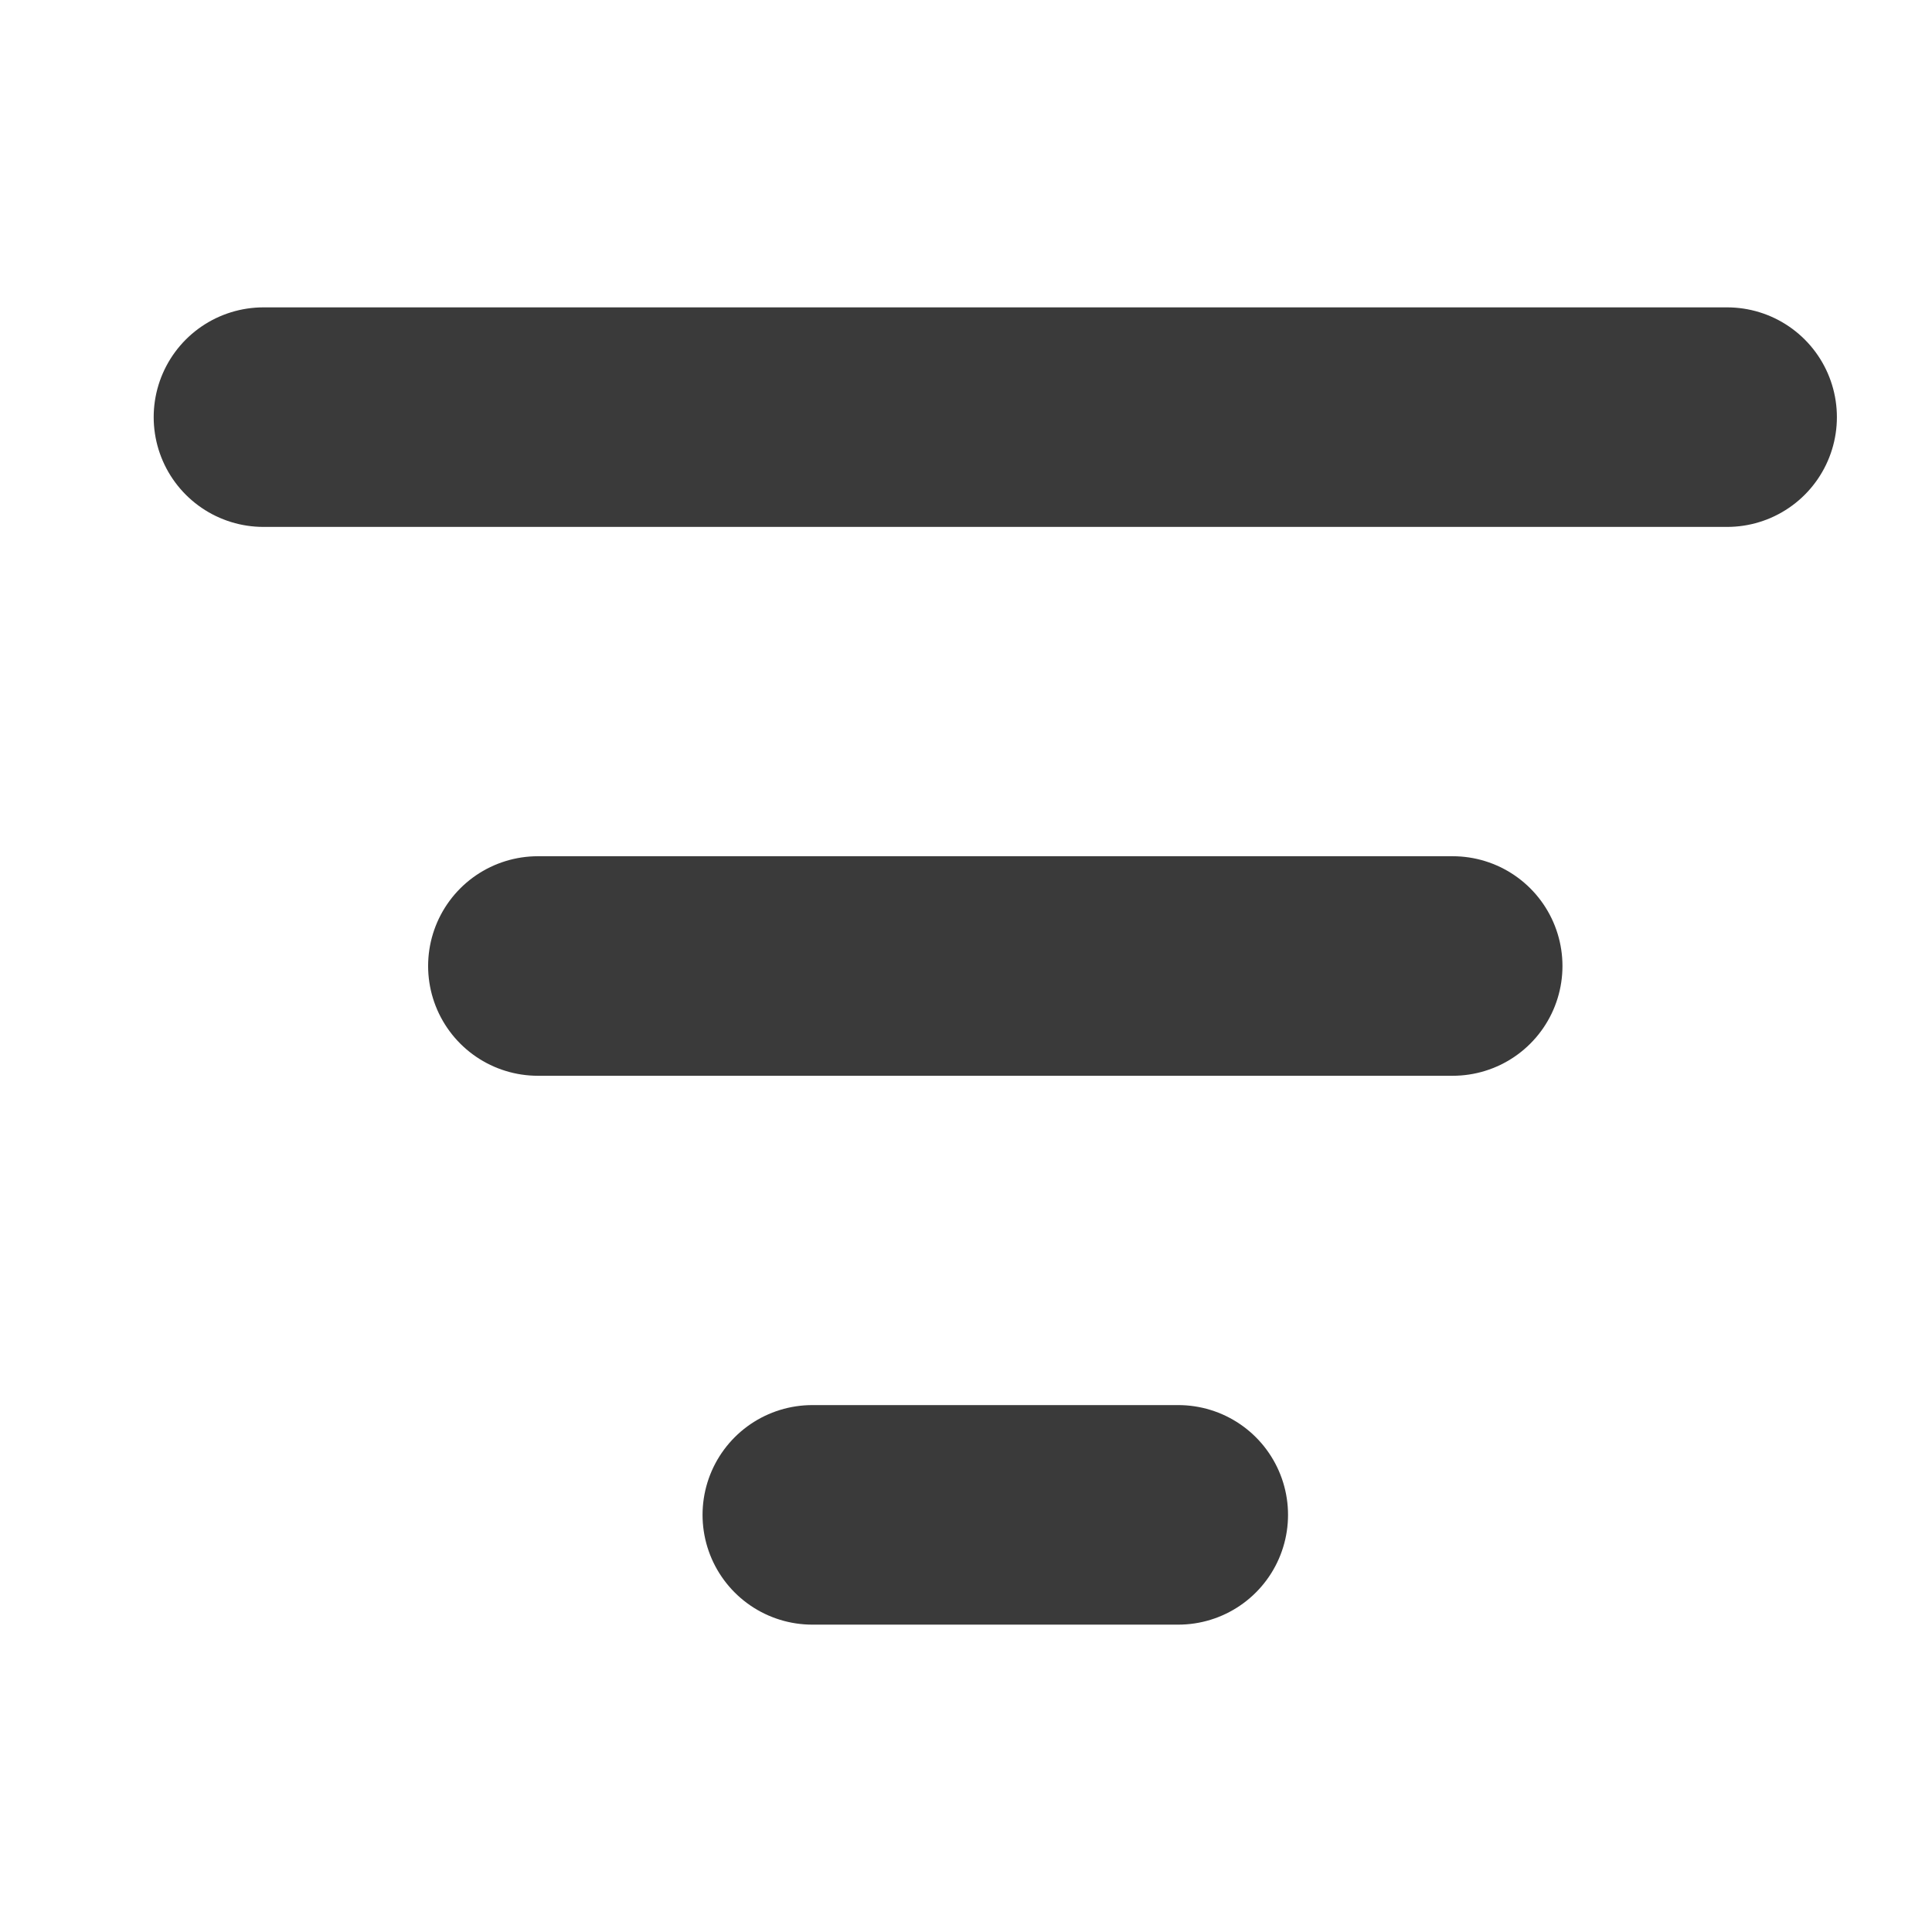
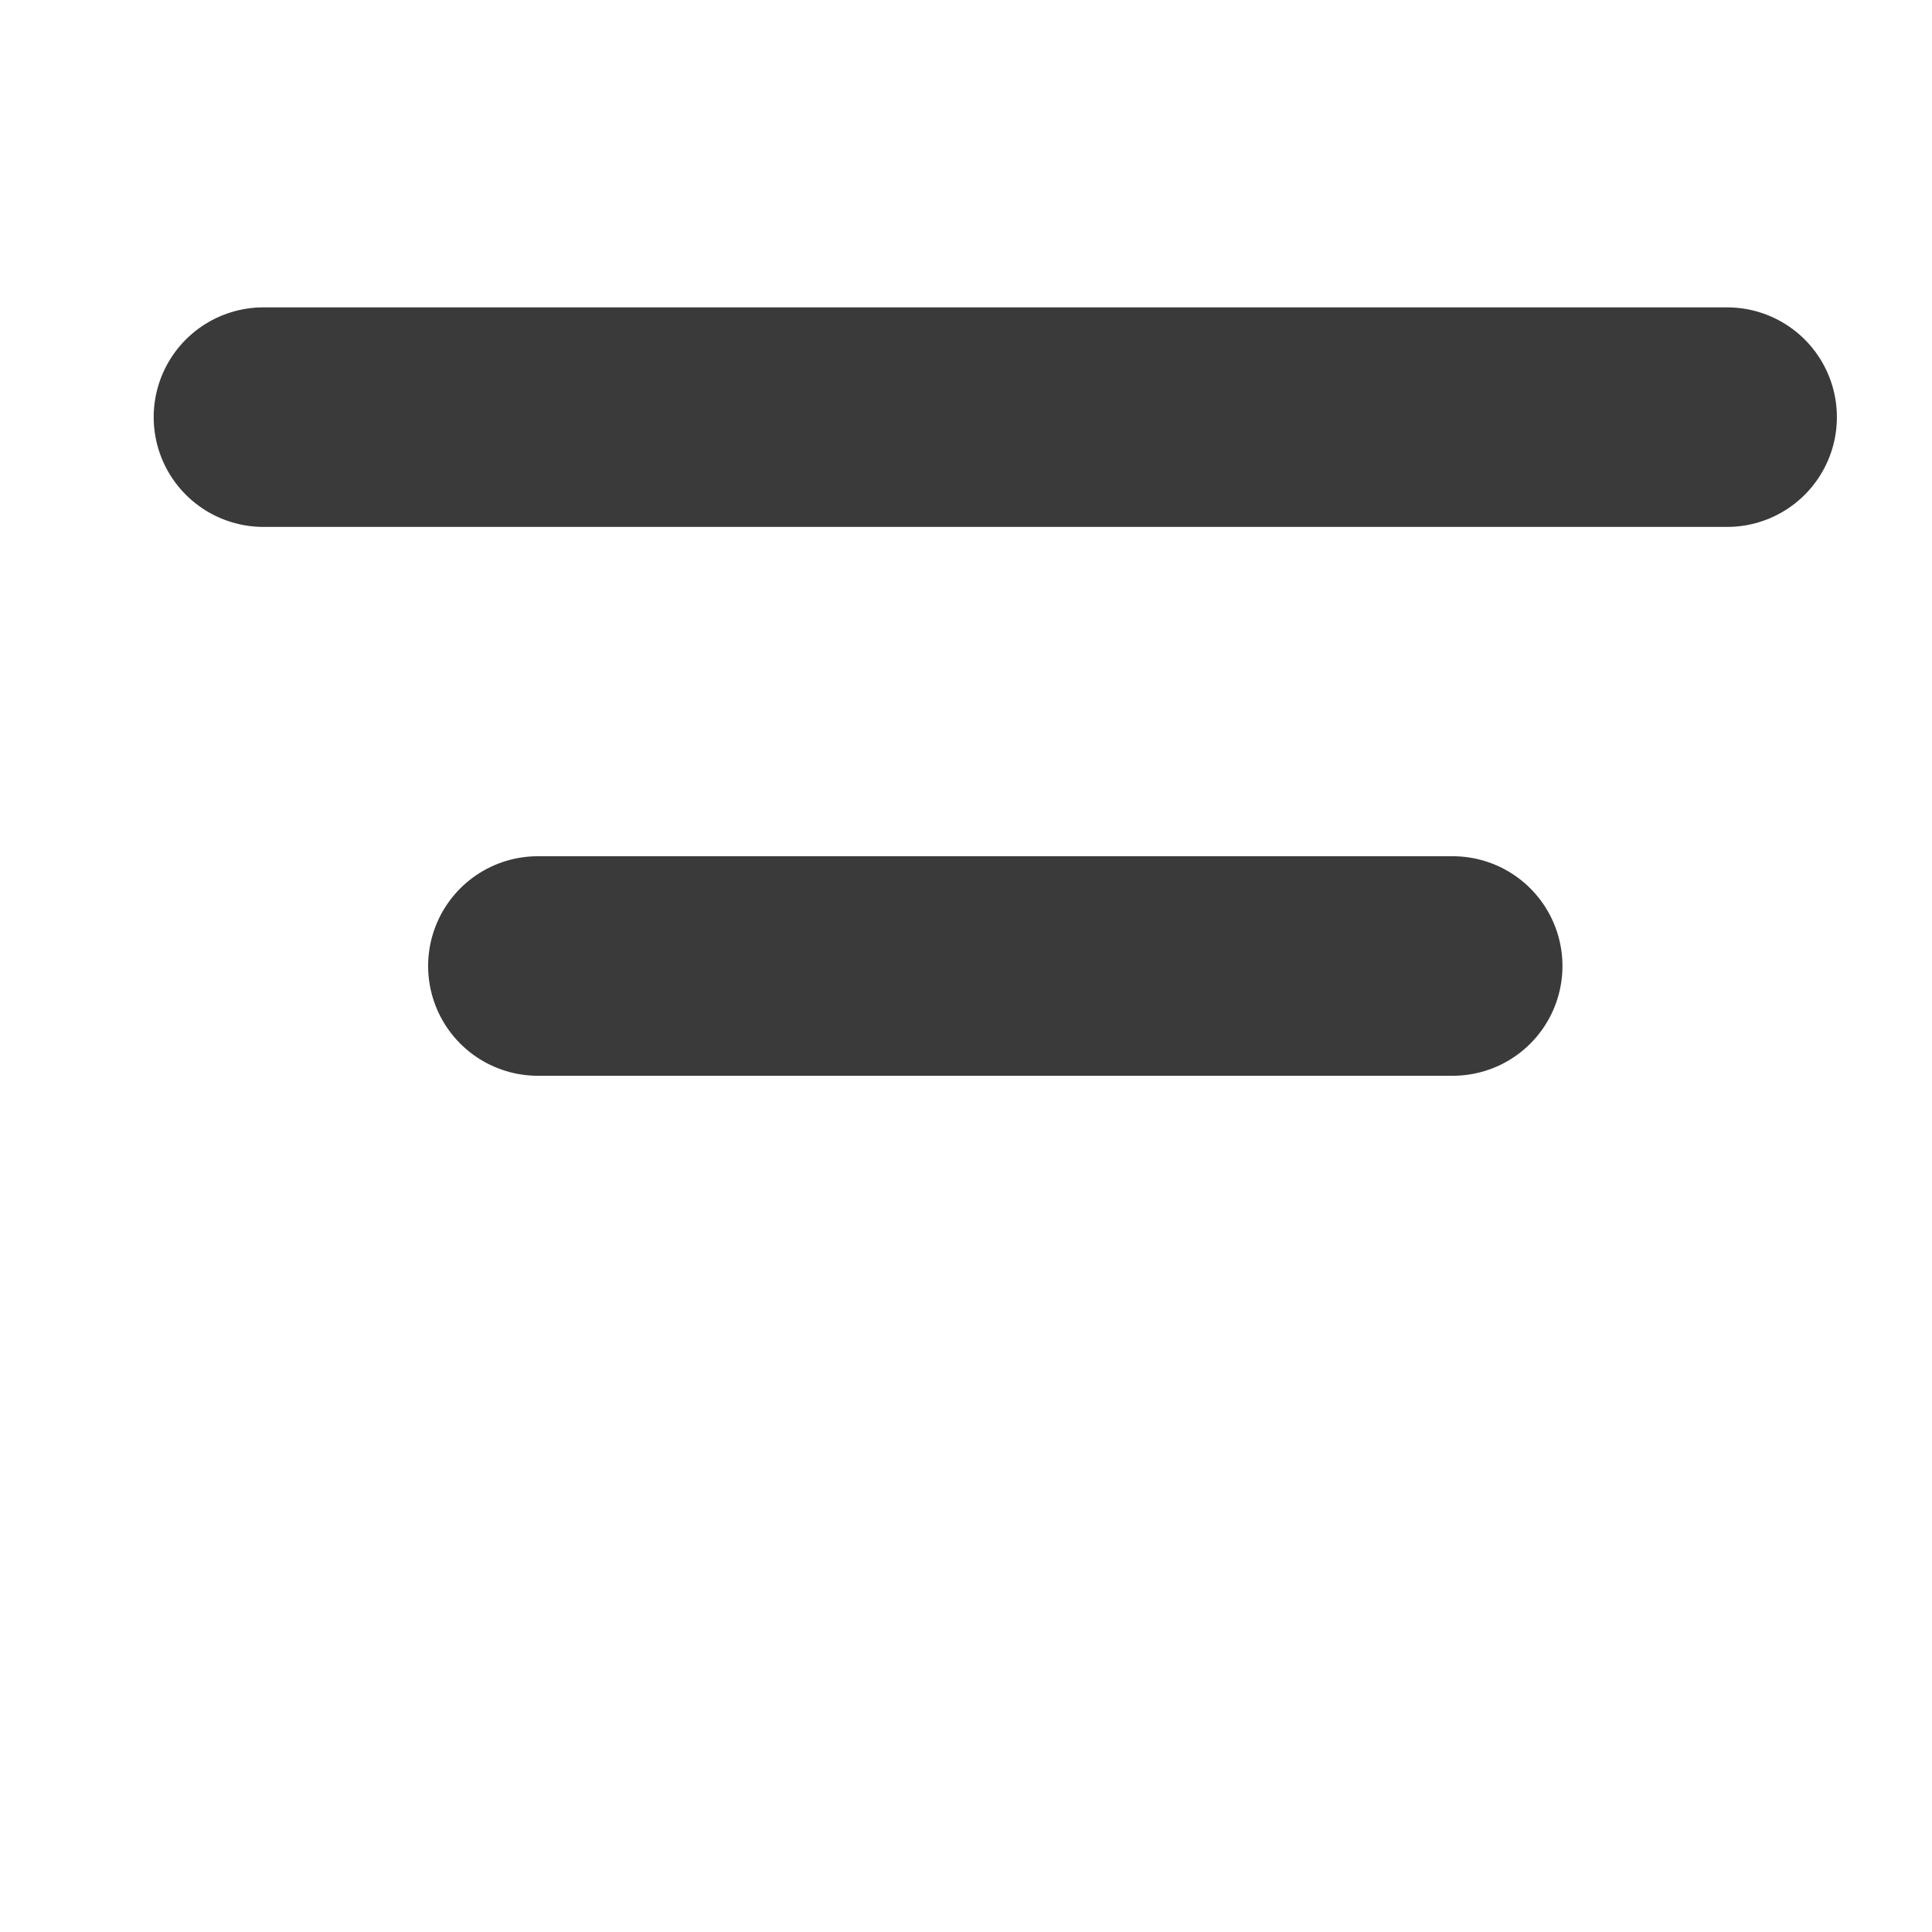
<svg xmlns="http://www.w3.org/2000/svg" width="22" height="22" viewBox="0 0 22 22" fill="none">
-   <path d="M3 4.75H19.667M6.125 11H16.542M9.25 17.25H13.417" stroke="#3A3A3A" stroke-width="2.5" stroke-linecap="round" stroke-linejoin="round" />
+   <path d="M3 4.75H19.667M6.125 11H16.542H13.417" stroke="#3A3A3A" stroke-width="2.5" stroke-linecap="round" stroke-linejoin="round" />
</svg>